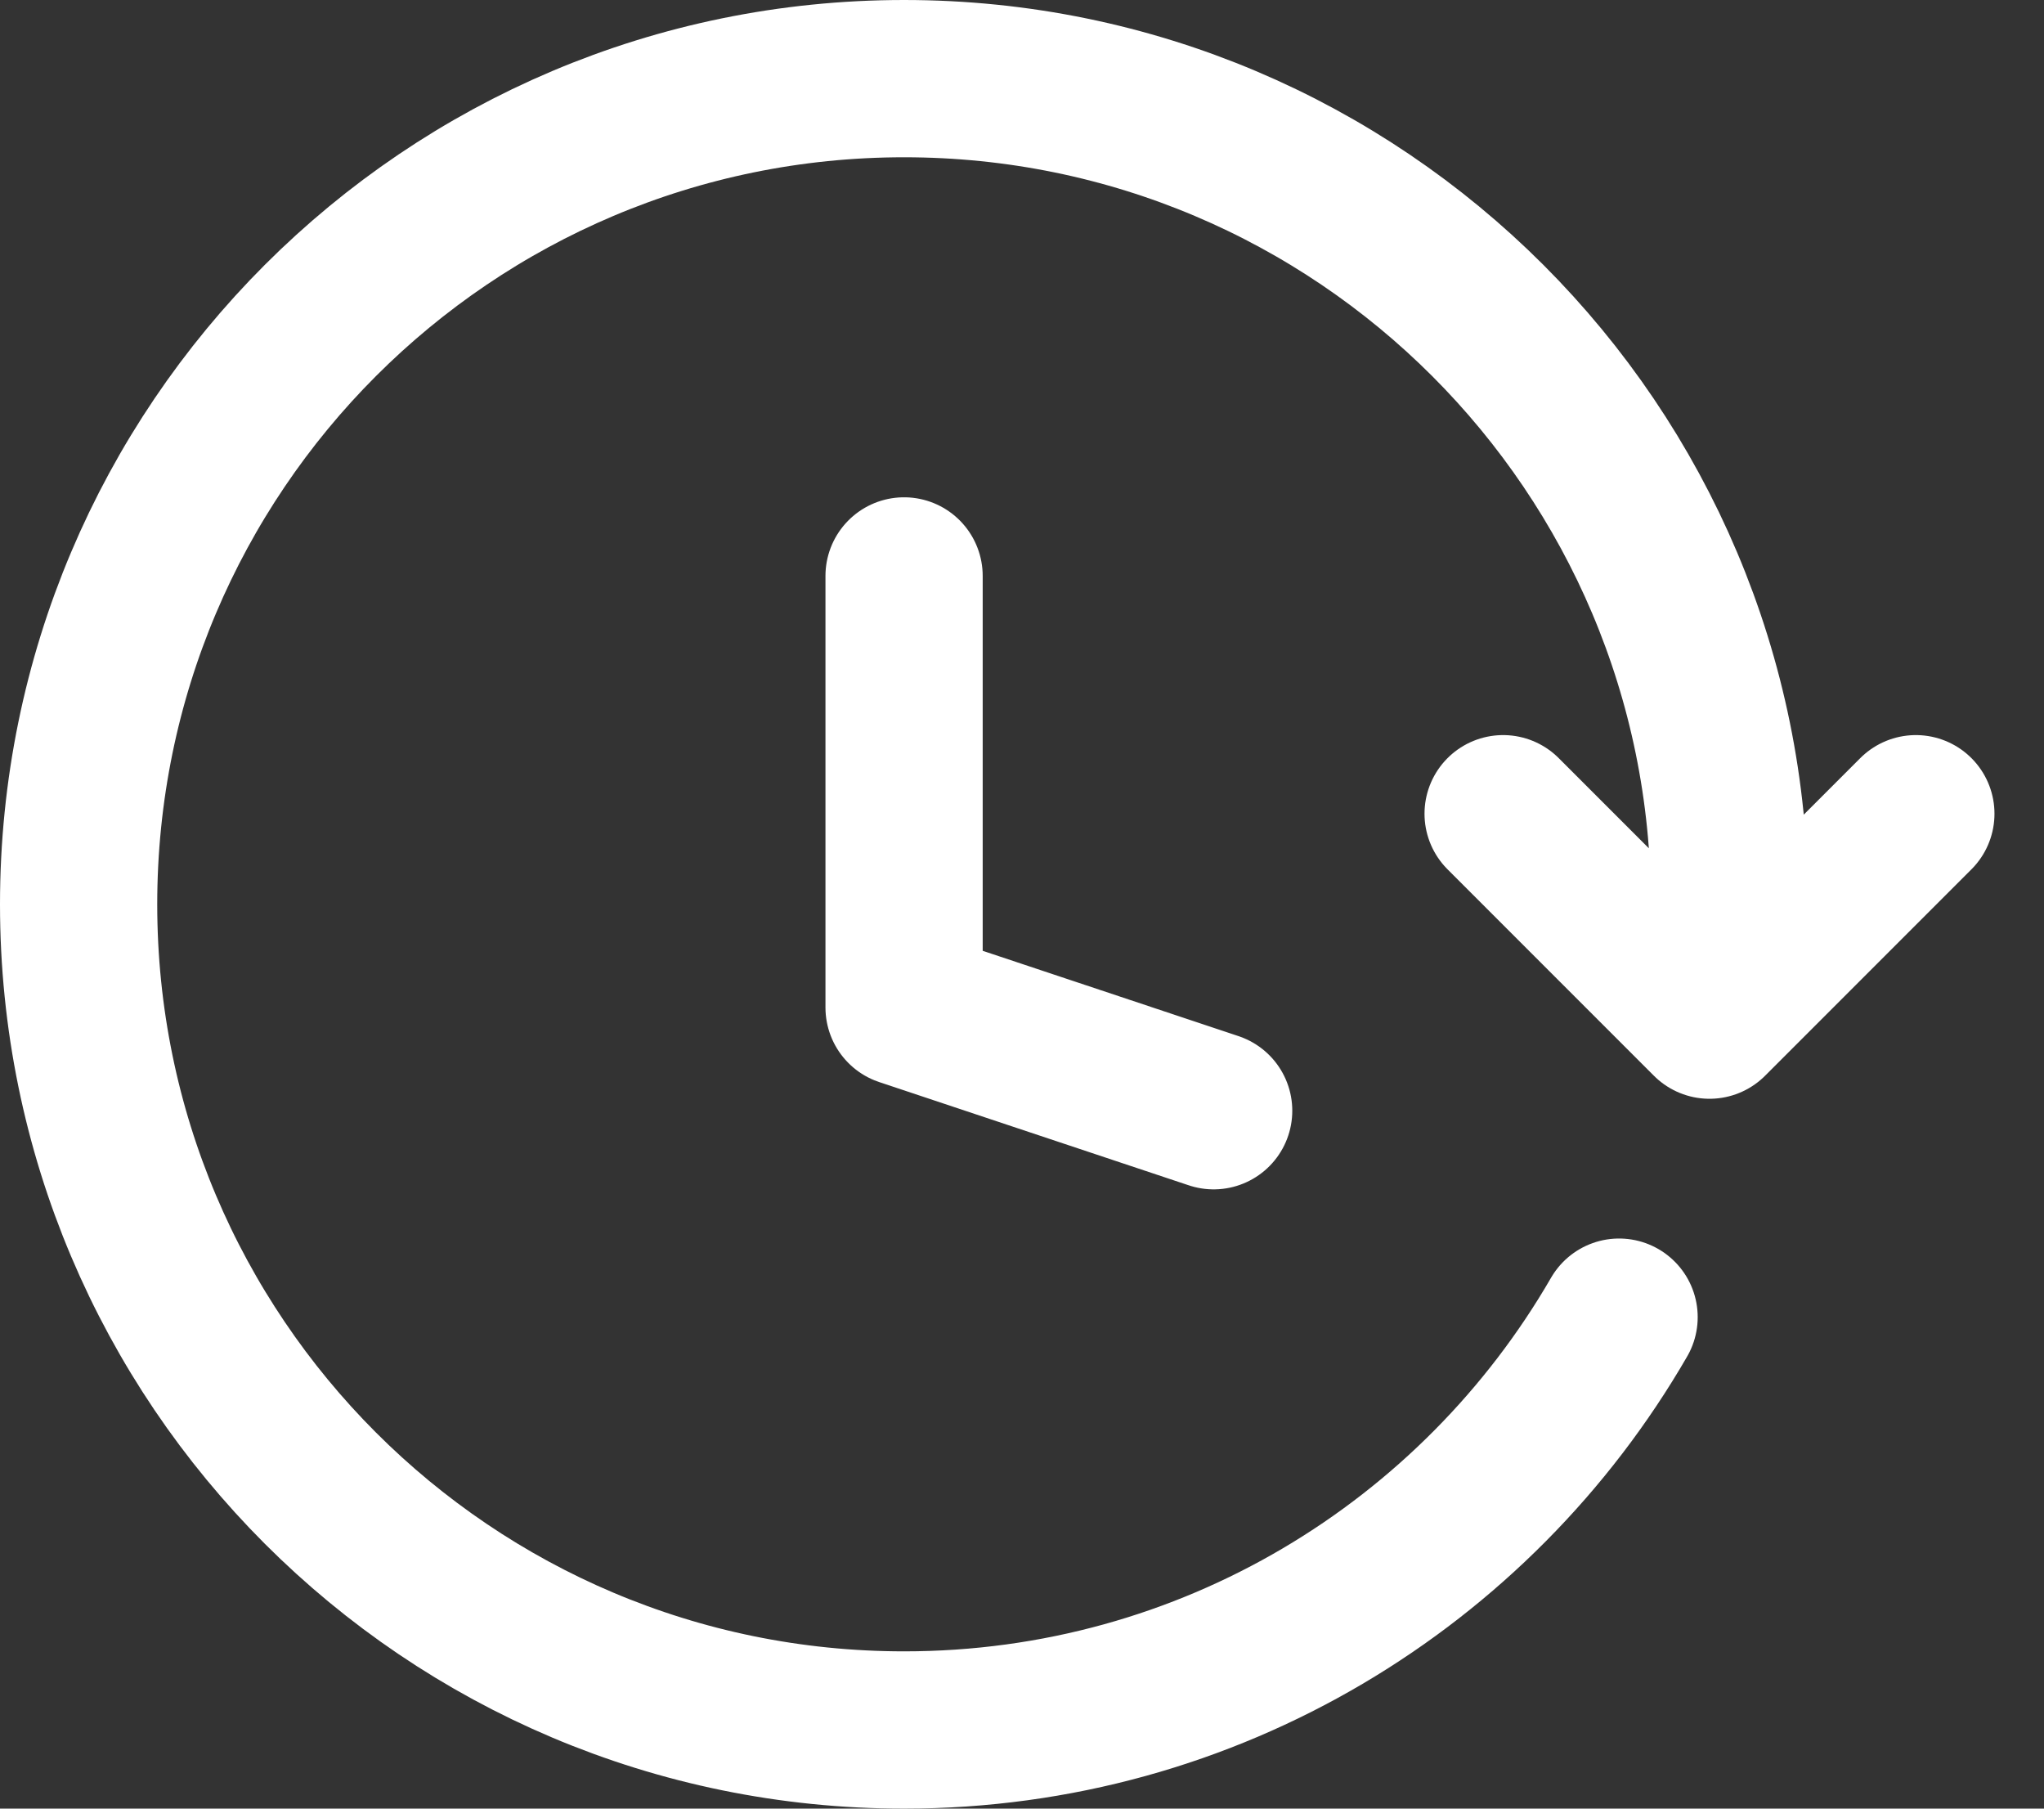
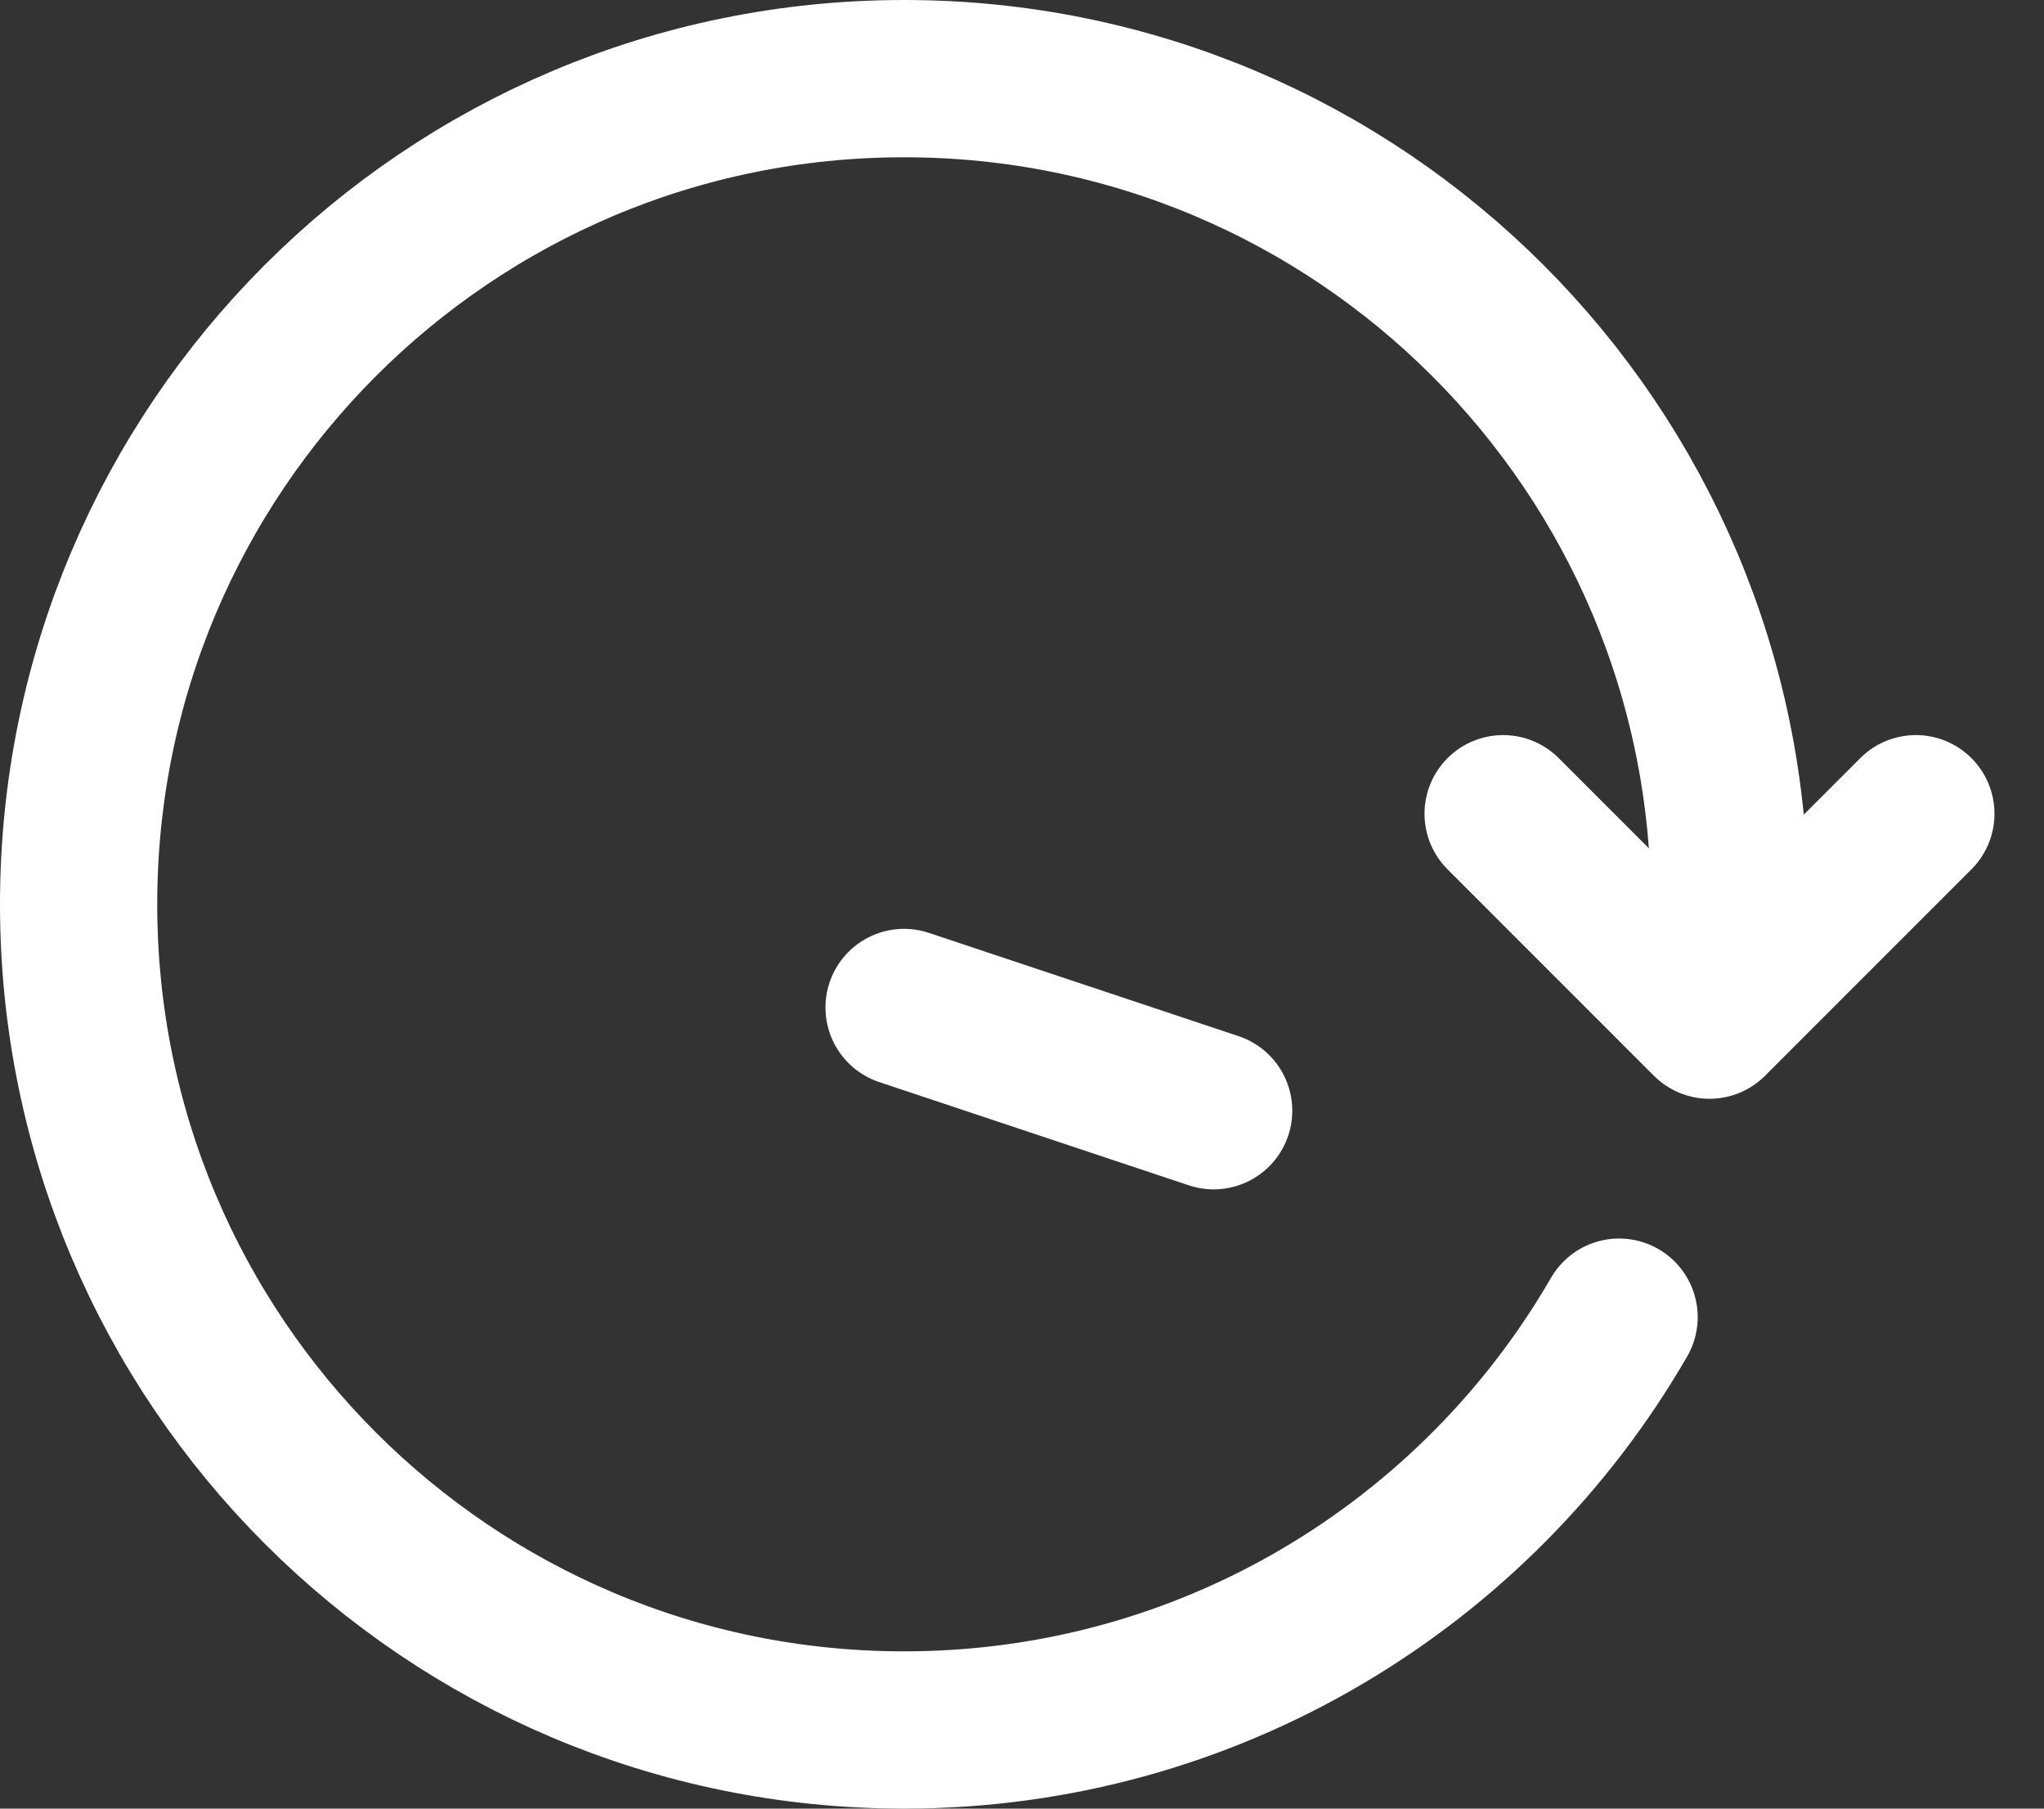
<svg xmlns="http://www.w3.org/2000/svg" width="26" height="23" viewBox="0 0 26 23" fill="none">
  <rect x="0" y="0" width="26" height="23" fill="#333333" stroke="none" />
-   <path d="M15.438 14.125L11.5 12.812V7.324M22 11.5C22 5.701 17.299 1 11.5 1C5.701 1 1 5.701 1 11.5C1 17.299 5.701 22 11.5 22C15.386 22 18.78 19.889 20.595 16.75M19.12 10.348L21.745 12.973L24.37 10.348" stroke="white" stroke-width="2" stroke-linecap="round" stroke-linejoin="round" />
+   <path d="M15.438 14.125L11.5 12.812M22 11.5C22 5.701 17.299 1 11.5 1C5.701 1 1 5.701 1 11.5C1 17.299 5.701 22 11.5 22C15.386 22 18.78 19.889 20.595 16.75M19.12 10.348L21.745 12.973L24.37 10.348" stroke="white" stroke-width="2" stroke-linecap="round" stroke-linejoin="round" />
</svg>